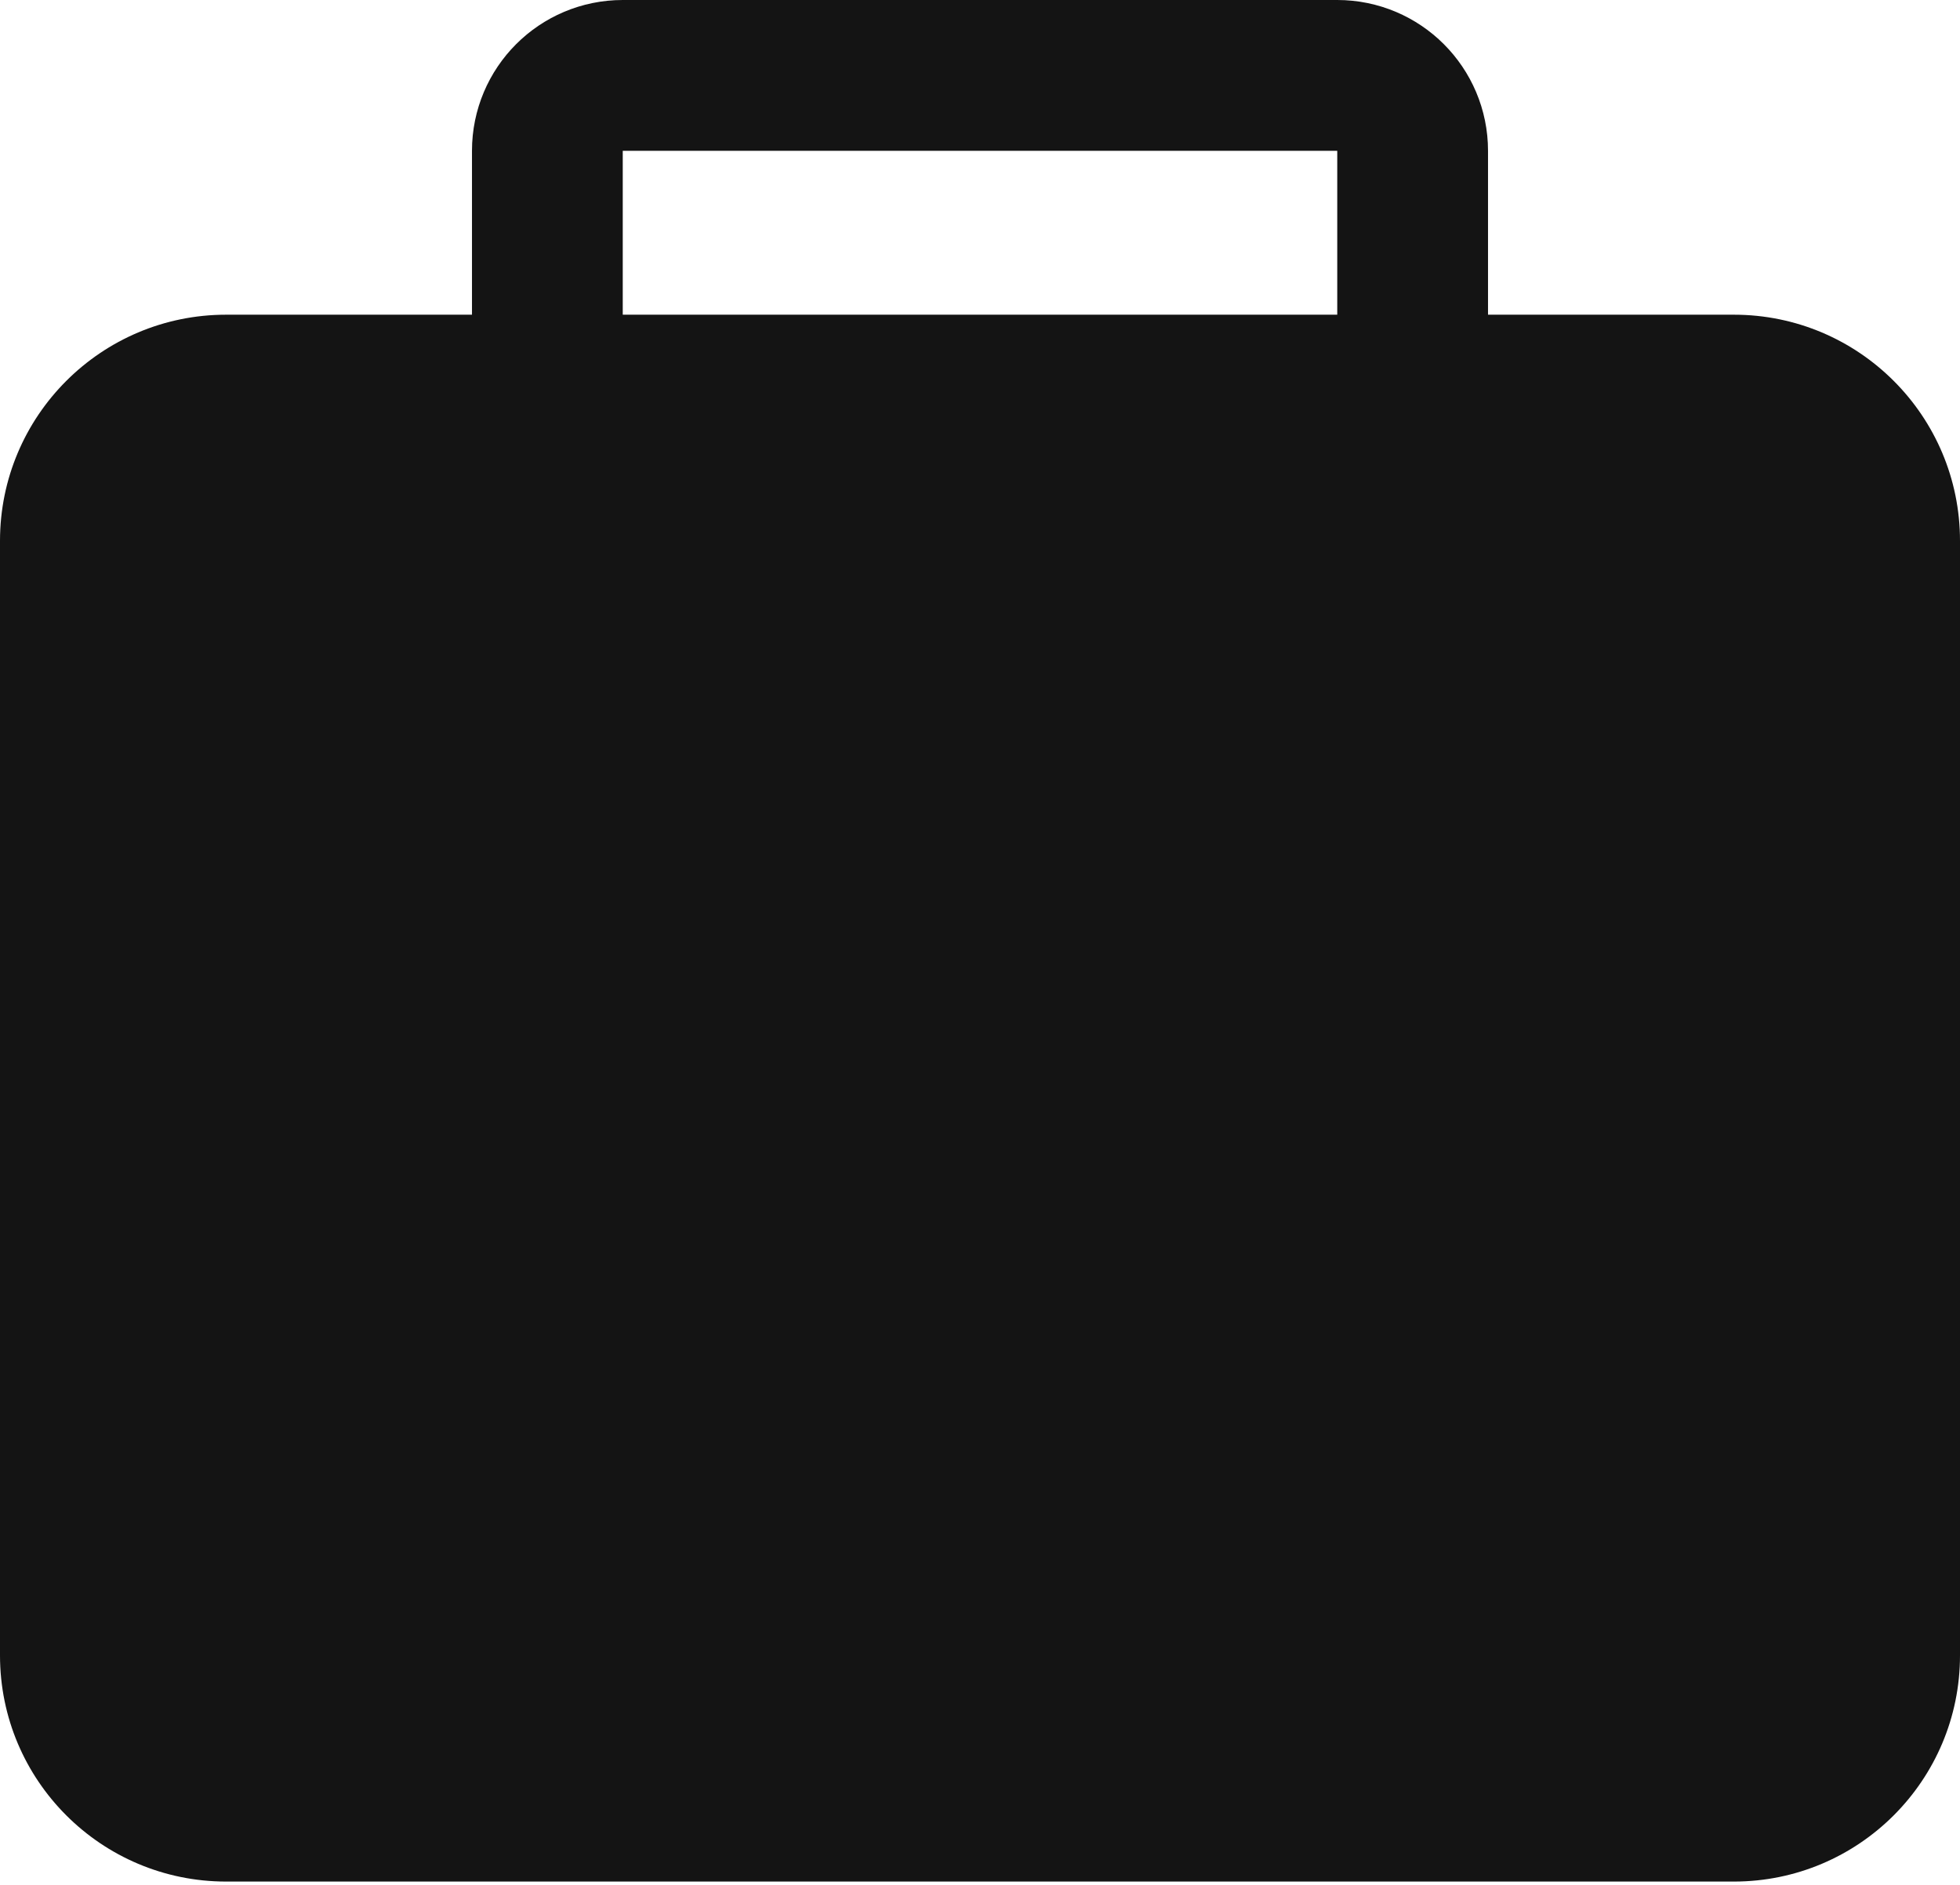
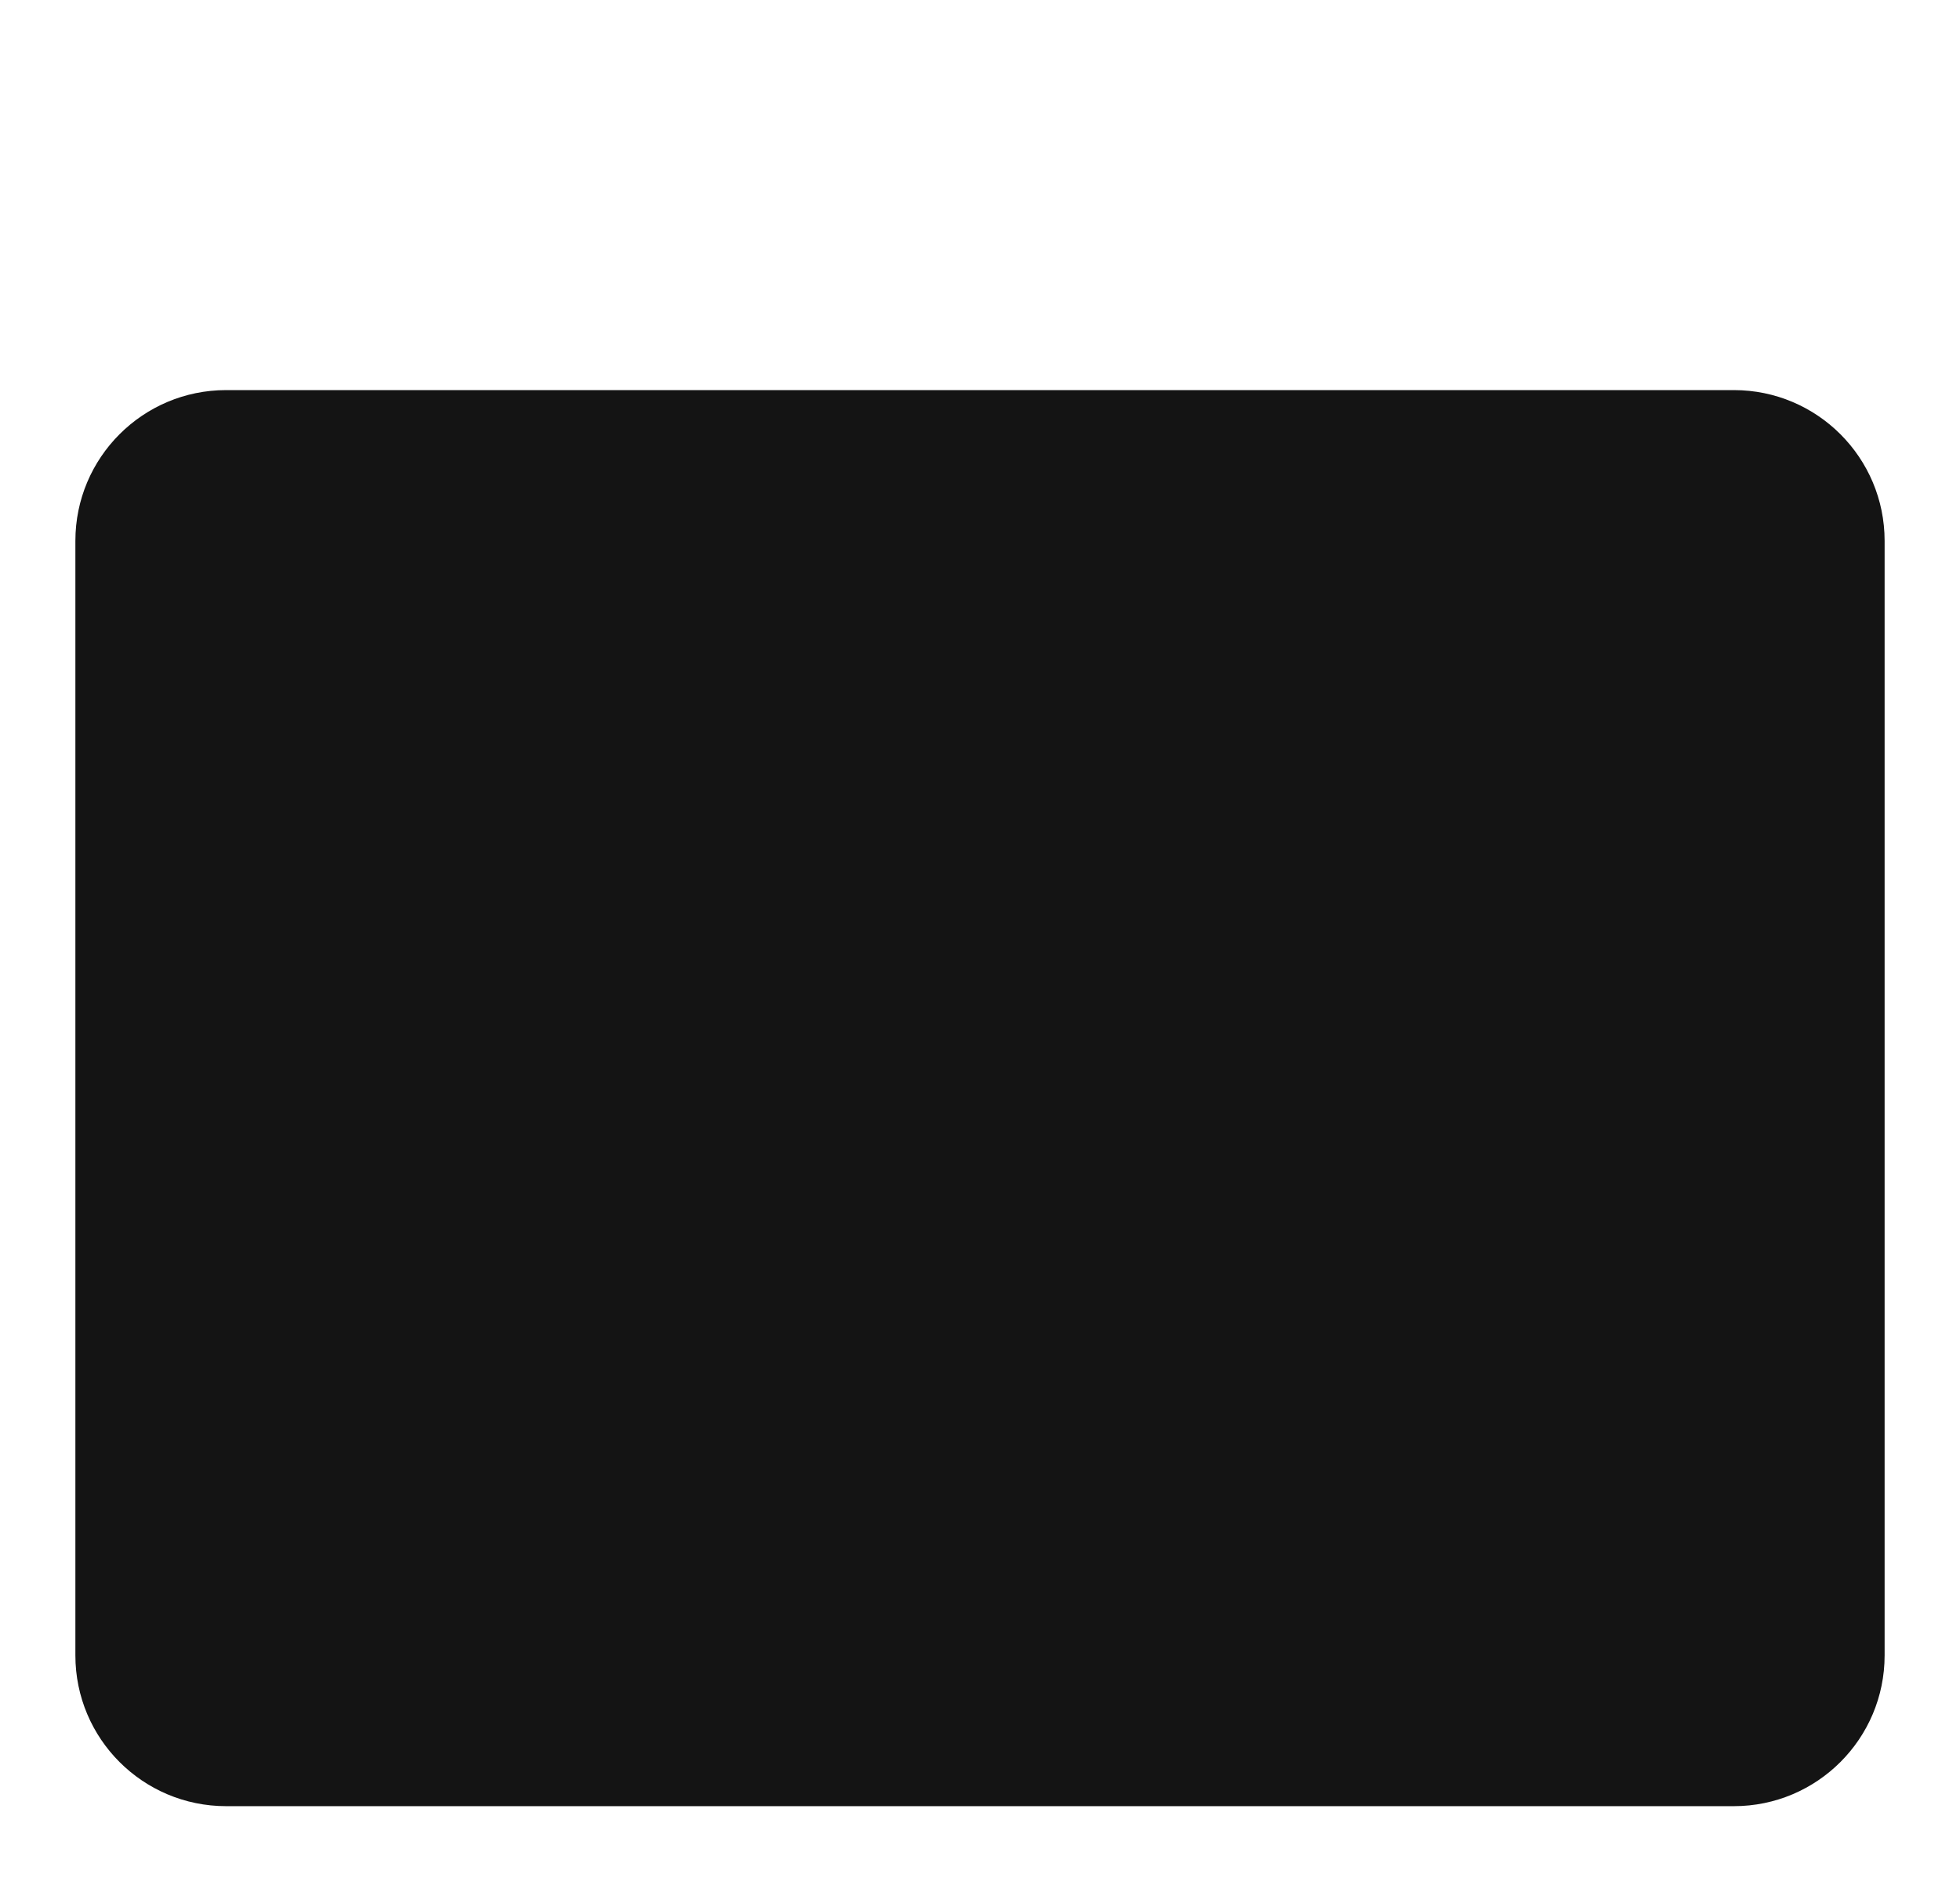
<svg xmlns="http://www.w3.org/2000/svg" viewBox="0 0 26.00 25.00" data-guides="{&quot;vertical&quot;:[],&quot;horizontal&quot;:[]}">
  <defs />
  <path fill="#141414" stroke="none" fill-opacity="1" stroke-width="1" stroke-opacity="1" id="tSvgcd18c2ad26" title="Path 2" d="M1 7.174C1 6.069 1.895 5.174 3 5.174C9.666 5.174 16.333 5.174 23 5.174C24.104 5.174 25 6.069 25 7.174C25 12.101 25 17.029 25 21.956C25 23.061 24.104 23.956 23 23.956C16.333 23.956 9.666 23.956 3 23.956C1.895 23.956 1 23.061 1 21.956C1 17.029 1 12.101 1 7.174Z" />
-   <path fill="#141414" stroke="none" fill-opacity="1" stroke-width="1" stroke-opacity="1" id="tSvg6c2cf11139" title="Path 3" d="M3 5.174C3 5.507 3 5.84 3 6.174C9.666 6.174 16.333 6.174 23 6.174C23 5.84 23 5.507 23 5.174C23 4.84 23 4.507 23 4.174C16.333 4.174 9.666 4.174 3 4.174C3 4.507 3 4.84 3 5.174ZM25 7.174C24.666 7.174 24.333 7.174 24 7.174C24 12.101 24 17.029 24 21.956C24.333 21.956 24.666 21.956 25 21.956C25.333 21.956 25.666 21.956 26 21.956C26 17.029 26 12.101 26 7.174C25.666 7.174 25.333 7.174 25 7.174ZM23 23.956C23 23.623 23 23.29 23 22.956C16.333 22.956 9.666 22.956 3 22.956C3 23.29 3 23.623 3 23.956C3 24.29 3 24.623 3 24.956C9.666 24.956 16.333 24.956 23 24.956C23 24.623 23 24.29 23 23.956ZM1 21.956C1.333 21.956 1.667 21.956 2 21.956C2 17.029 2 12.101 2 7.174C1.667 7.174 1.333 7.174 1 7.174C0.667 7.174 0.333 7.174 0 7.174C0 12.101 0 17.029 0 21.956C0.333 21.956 0.667 21.956 1 21.956ZM3 23.956C3 23.623 3 23.29 3 22.956C2.448 22.956 2 22.509 2 21.956C1.667 21.956 1.333 21.956 1 21.956C0.667 21.956 0.333 21.956 0 21.956C0 23.613 1.343 24.956 3 24.956C3 24.623 3 24.29 3 23.956ZM25 21.956C24.666 21.956 24.333 21.956 24 21.956C24 22.509 23.552 22.956 23 22.956C23 23.29 23 23.623 23 23.956C23 24.29 23 24.623 23 24.956C24.657 24.956 26 23.613 26 21.956C25.666 21.956 25.333 21.956 25 21.956ZM23 5.174C23 5.507 23 5.84 23 6.174C23.552 6.174 24 6.622 24 7.174C24.333 7.174 24.666 7.174 25 7.174C25.333 7.174 25.666 7.174 26 7.174C26 5.517 24.657 4.174 23 4.174C23 4.507 23 4.84 23 5.174ZM3 5.174C3 4.84 3 4.507 3 4.174C1.343 4.174 0 5.517 0 7.174C0.333 7.174 0.667 7.174 1 7.174C1.333 7.174 1.667 7.174 2 7.174C2 6.622 2.448 6.174 3 6.174C3 5.84 3 5.507 3 5.174Z" />
-   <path fill="none" stroke="#141414" fill-opacity="1" stroke-width="2" stroke-opacity="1" stroke-linejoin="round" id="tSvgd3d6507823" title="Path 4" d="M18.739 9.348C18.739 6.899 18.739 4.449 18.739 2C18.739 1.448 18.291 1 17.739 1C14.579 1 11.42 1 8.261 1C7.708 1 7.261 1.448 7.261 2C7.261 4.449 7.261 6.899 7.261 9.348" />
</svg>